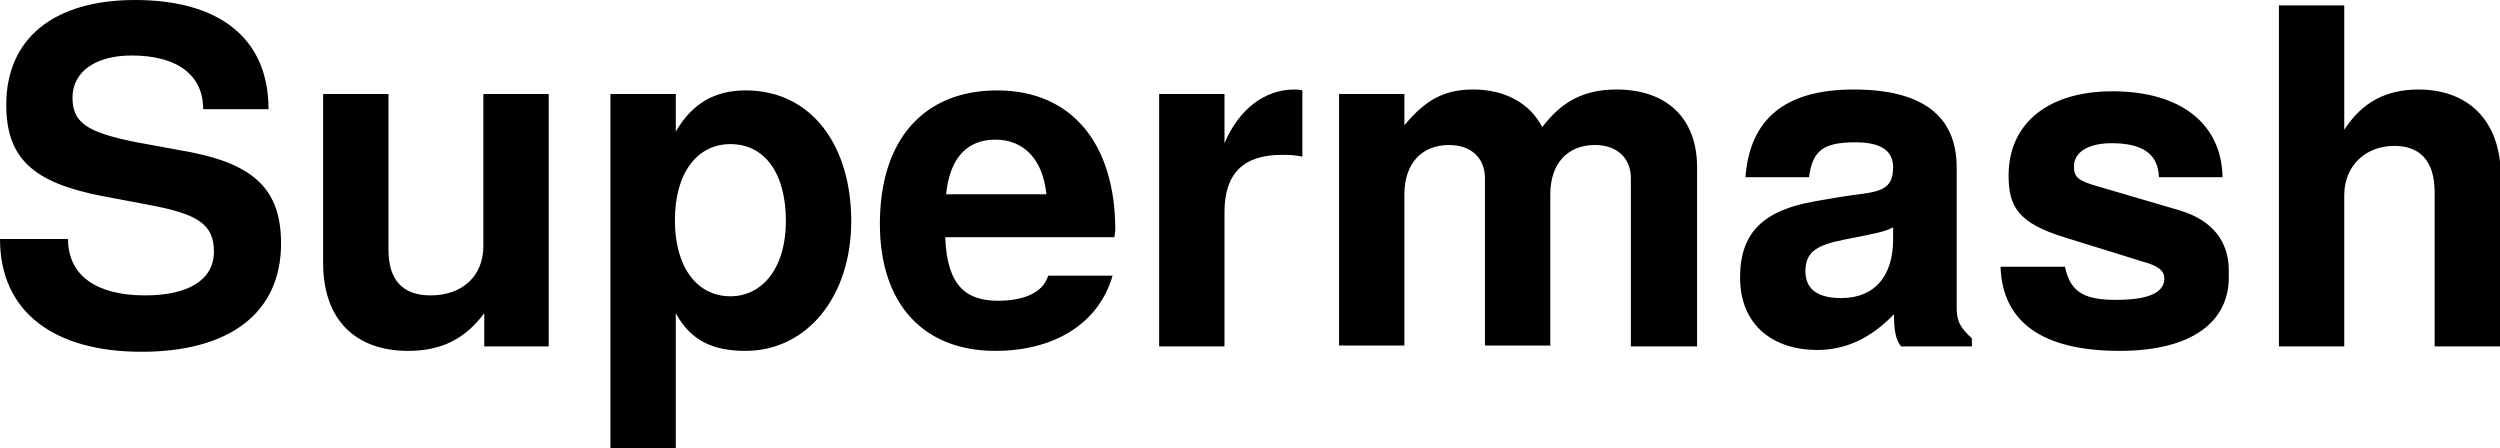
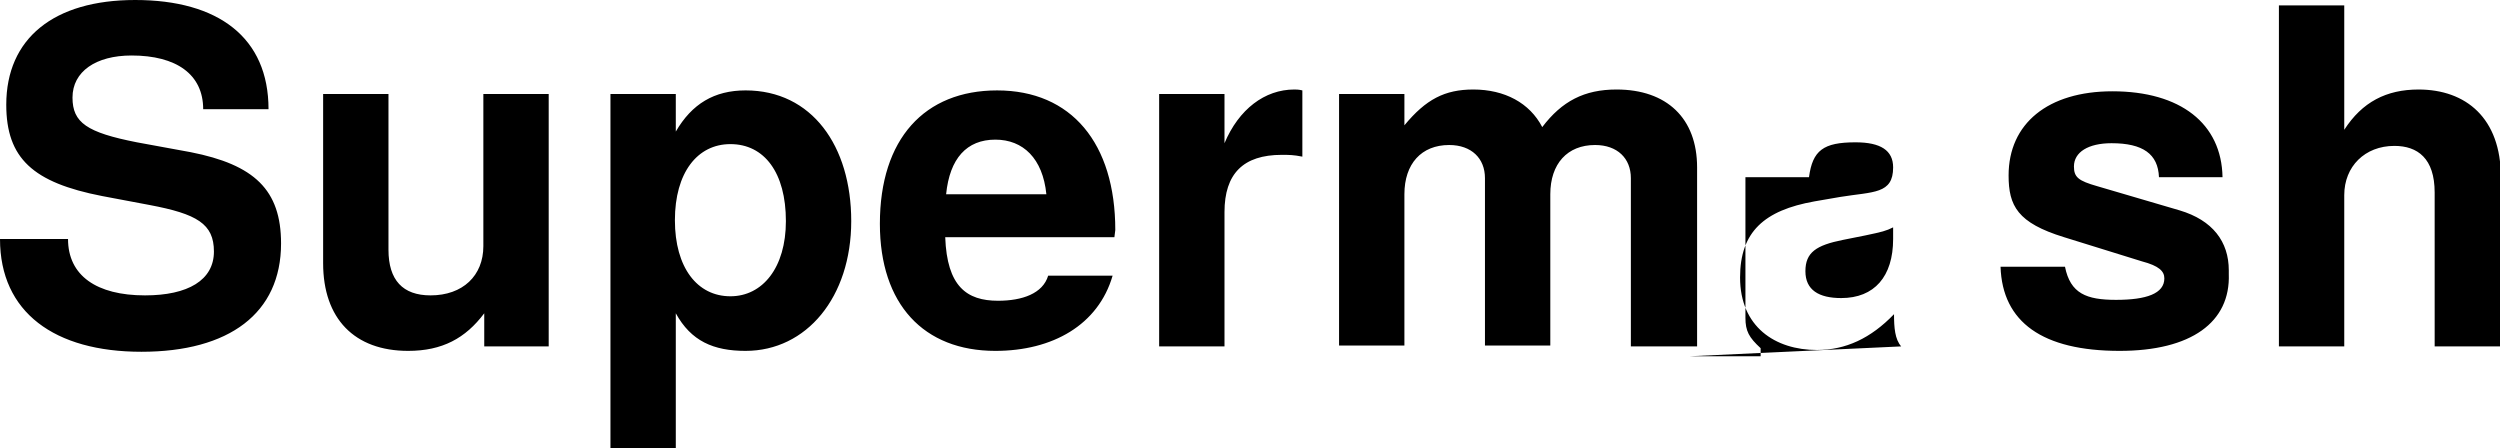
<svg xmlns="http://www.w3.org/2000/svg" version="1.1" id="Laag_1" x="0" y="0" viewBox="0 0 279.3 50.1" xml:space="preserve">
-   <path d="M15.8 39.3C6.1 39.3 0 34.9 0 26.7h7.6c0 4.1 3.2 6.3 8.6 6.3 4.8 0 7.7-1.7 7.7-4.9 0-3.1-1.9-4.2-7.2-5.2l-5.3-1C3.7 20.4.7 17.7.7 11.7.7 4.3 6 0 15.1 0 24.4 0 30 4.2 30 12.2h-7.3c0-3.9-3-6-8-6-4 0-6.6 1.8-6.6 4.7 0 2.8 1.6 3.9 7.2 5l6 1.1c7.1 1.4 10.1 4.2 10.1 10.2 0 7.8-5.8 12.1-15.6 12.1zm38.3-.6V35c-2.1 2.8-4.7 4.2-8.5 4.2-6 0-9.5-3.6-9.5-9.8V10.5h7.3v17.4c0 3.4 1.6 5.1 4.7 5.1 3.6 0 5.9-2.2 5.9-5.5v-17h7.3v28.2h-7.2zm29.2.5c-3.6 0-6.1-1.1-7.8-4.2v15.2h-7.3V10.5h7.3v4.2c1.8-3.1 4.3-4.6 7.8-4.6 7.4 0 11.8 6.2 11.8 14.6 0 8.5-5 14.5-11.8 14.5zm-1.7-23.1c-3.7 0-6.2 3.2-6.2 8.5s2.5 8.5 6.2 8.5c3.6 0 6.2-3.2 6.2-8.4 0-5.4-2.4-8.6-6.2-8.6zm42.9 10.4h-18.9c.2 5.5 2.4 7.1 5.9 7.1 2.7 0 5-.8 5.6-2.8h7.2c-1.6 5.5-6.7 8.4-13.1 8.4-8 0-12.9-5.2-12.9-14.2 0-9.5 5-14.9 13.1-14.9 8.3 0 13.2 5.9 13.2 15.6l-.1.8zm-13.3-10.9c-3.2 0-5.1 2.1-5.5 6.1h11.2c-.4-4-2.6-6.1-5.7-6.1zm32 1.7c-4.3 0-6.4 2.1-6.4 6.4v15h-7.3V10.5h7.3V16c1.6-3.8 4.5-6 7.8-6 .2 0 .5 0 .9.1v7.4c-1-.2-1.5-.2-2.3-.2zm39 21.4V19.9c0-2.2-1.5-3.7-4-3.7-3.1 0-5 2.1-5 5.5v16.9h-7.3V19.9c0-2.2-1.5-3.7-4-3.7-3.1 0-5 2.1-5 5.5v16.9h-7.3V10.5h7.3V14c2.4-2.9 4.5-4 7.7-4 3.5 0 6.3 1.5 7.7 4.2 2.2-2.9 4.7-4.2 8.3-4.2 5.6 0 9 3.2 9 8.7v20h-7.4zm30.2 0c-.7-.8-.8-2.1-.8-3.6-2.6 2.7-5.4 4-8.6 4-4.7 0-8.6-2.6-8.6-8.1 0-5.1 2.7-7.5 8.3-8.5l2.9-.5c3.7-.6 5.9-.3 5.9-3.3 0-1.9-1.4-2.8-4.2-2.8-3.6 0-4.8.9-5.2 3.9H195c.5-6.5 4.4-9.8 12.1-9.8 7.6 0 11.5 2.9 11.5 8.7v15.7c0 1.5.4 2.2 1.7 3.4v.9h-7.9zm-.9-13.3c-.8.4-1.2.5-3.1.9l-2.5.5c-3 .6-4.2 1.4-4.2 3.5s1.5 3 4 3c3.7 0 5.8-2.4 5.8-6.6v-1.3zm25.3 13.8c-8.6 0-13.1-3.2-13.3-9.4h7.2c.6 3 2.4 3.7 5.7 3.7 3.4 0 5.4-.7 5.4-2.4 0-.8-.6-1.4-2.5-1.9l-8.7-2.7c-5.2-1.6-6.2-3.5-6.2-6.9 0-5.8 4.4-9.4 11.6-9.4 7.6 0 12.2 3.6 12.3 9.6h-7.1c-.1-2.6-1.8-3.8-5.3-3.8-2.6 0-4.2 1-4.2 2.6 0 1.2.5 1.6 2.6 2.2l9.2 2.7c3.7 1.1 5.5 3.5 5.5 6.7v.4c.2 5.4-4.2 8.6-12.2 8.6zm35.2-.5V21.5c0-3.8-1.9-5.2-4.5-5.2-3.3 0-5.6 2.3-5.6 5.5v16.9h-7.3V.6h7.3v13.9c2-3.1 4.7-4.5 8.3-4.5 5.3 0 9.2 3.2 9.2 9.8v18.9H272z" />
+   <path d="M15.8 39.3C6.1 39.3 0 34.9 0 26.7h7.6c0 4.1 3.2 6.3 8.6 6.3 4.8 0 7.7-1.7 7.7-4.9 0-3.1-1.9-4.2-7.2-5.2l-5.3-1C3.7 20.4.7 17.7.7 11.7.7 4.3 6 0 15.1 0 24.4 0 30 4.2 30 12.2h-7.3c0-3.9-3-6-8-6-4 0-6.6 1.8-6.6 4.7 0 2.8 1.6 3.9 7.2 5l6 1.1c7.1 1.4 10.1 4.2 10.1 10.2 0 7.8-5.8 12.1-15.6 12.1zm38.3-.6V35c-2.1 2.8-4.7 4.2-8.5 4.2-6 0-9.5-3.6-9.5-9.8V10.5h7.3v17.4c0 3.4 1.6 5.1 4.7 5.1 3.6 0 5.9-2.2 5.9-5.5v-17h7.3v28.2h-7.2zm29.2.5c-3.6 0-6.1-1.1-7.8-4.2v15.2h-7.3V10.5h7.3v4.2c1.8-3.1 4.3-4.6 7.8-4.6 7.4 0 11.8 6.2 11.8 14.6 0 8.5-5 14.5-11.8 14.5zm-1.7-23.1c-3.7 0-6.2 3.2-6.2 8.5s2.5 8.5 6.2 8.5c3.6 0 6.2-3.2 6.2-8.4 0-5.4-2.4-8.6-6.2-8.6zm42.9 10.4h-18.9c.2 5.5 2.4 7.1 5.9 7.1 2.7 0 5-.8 5.6-2.8h7.2c-1.6 5.5-6.7 8.4-13.1 8.4-8 0-12.9-5.2-12.9-14.2 0-9.5 5-14.9 13.1-14.9 8.3 0 13.2 5.9 13.2 15.6l-.1.8zm-13.3-10.9c-3.2 0-5.1 2.1-5.5 6.1h11.2c-.4-4-2.6-6.1-5.7-6.1zm32 1.7c-4.3 0-6.4 2.1-6.4 6.4v15h-7.3V10.5h7.3V16c1.6-3.8 4.5-6 7.8-6 .2 0 .5 0 .9.1v7.4c-1-.2-1.5-.2-2.3-.2zm39 21.4V19.9c0-2.2-1.5-3.7-4-3.7-3.1 0-5 2.1-5 5.5v16.9h-7.3V19.9c0-2.2-1.5-3.7-4-3.7-3.1 0-5 2.1-5 5.5v16.9h-7.3V10.5h7.3V14c2.4-2.9 4.5-4 7.7-4 3.5 0 6.3 1.5 7.7 4.2 2.2-2.9 4.7-4.2 8.3-4.2 5.6 0 9 3.2 9 8.7v20h-7.4zm30.2 0c-.7-.8-.8-2.1-.8-3.6-2.6 2.7-5.4 4-8.6 4-4.7 0-8.6-2.6-8.6-8.1 0-5.1 2.7-7.5 8.3-8.5l2.9-.5c3.7-.6 5.9-.3 5.9-3.3 0-1.9-1.4-2.8-4.2-2.8-3.6 0-4.8.9-5.2 3.9H195v15.7c0 1.5.4 2.2 1.7 3.4v.9h-7.9zm-.9-13.3c-.8.4-1.2.5-3.1.9l-2.5.5c-3 .6-4.2 1.4-4.2 3.5s1.5 3 4 3c3.7 0 5.8-2.4 5.8-6.6v-1.3zm25.3 13.8c-8.6 0-13.1-3.2-13.3-9.4h7.2c.6 3 2.4 3.7 5.7 3.7 3.4 0 5.4-.7 5.4-2.4 0-.8-.6-1.4-2.5-1.9l-8.7-2.7c-5.2-1.6-6.2-3.5-6.2-6.9 0-5.8 4.4-9.4 11.6-9.4 7.6 0 12.2 3.6 12.3 9.6h-7.1c-.1-2.6-1.8-3.8-5.3-3.8-2.6 0-4.2 1-4.2 2.6 0 1.2.5 1.6 2.6 2.2l9.2 2.7c3.7 1.1 5.5 3.5 5.5 6.7v.4c.2 5.4-4.2 8.6-12.2 8.6zm35.2-.5V21.5c0-3.8-1.9-5.2-4.5-5.2-3.3 0-5.6 2.3-5.6 5.5v16.9h-7.3V.6h7.3v13.9c2-3.1 4.7-4.5 8.3-4.5 5.3 0 9.2 3.2 9.2 9.8v18.9H272z" />
</svg>